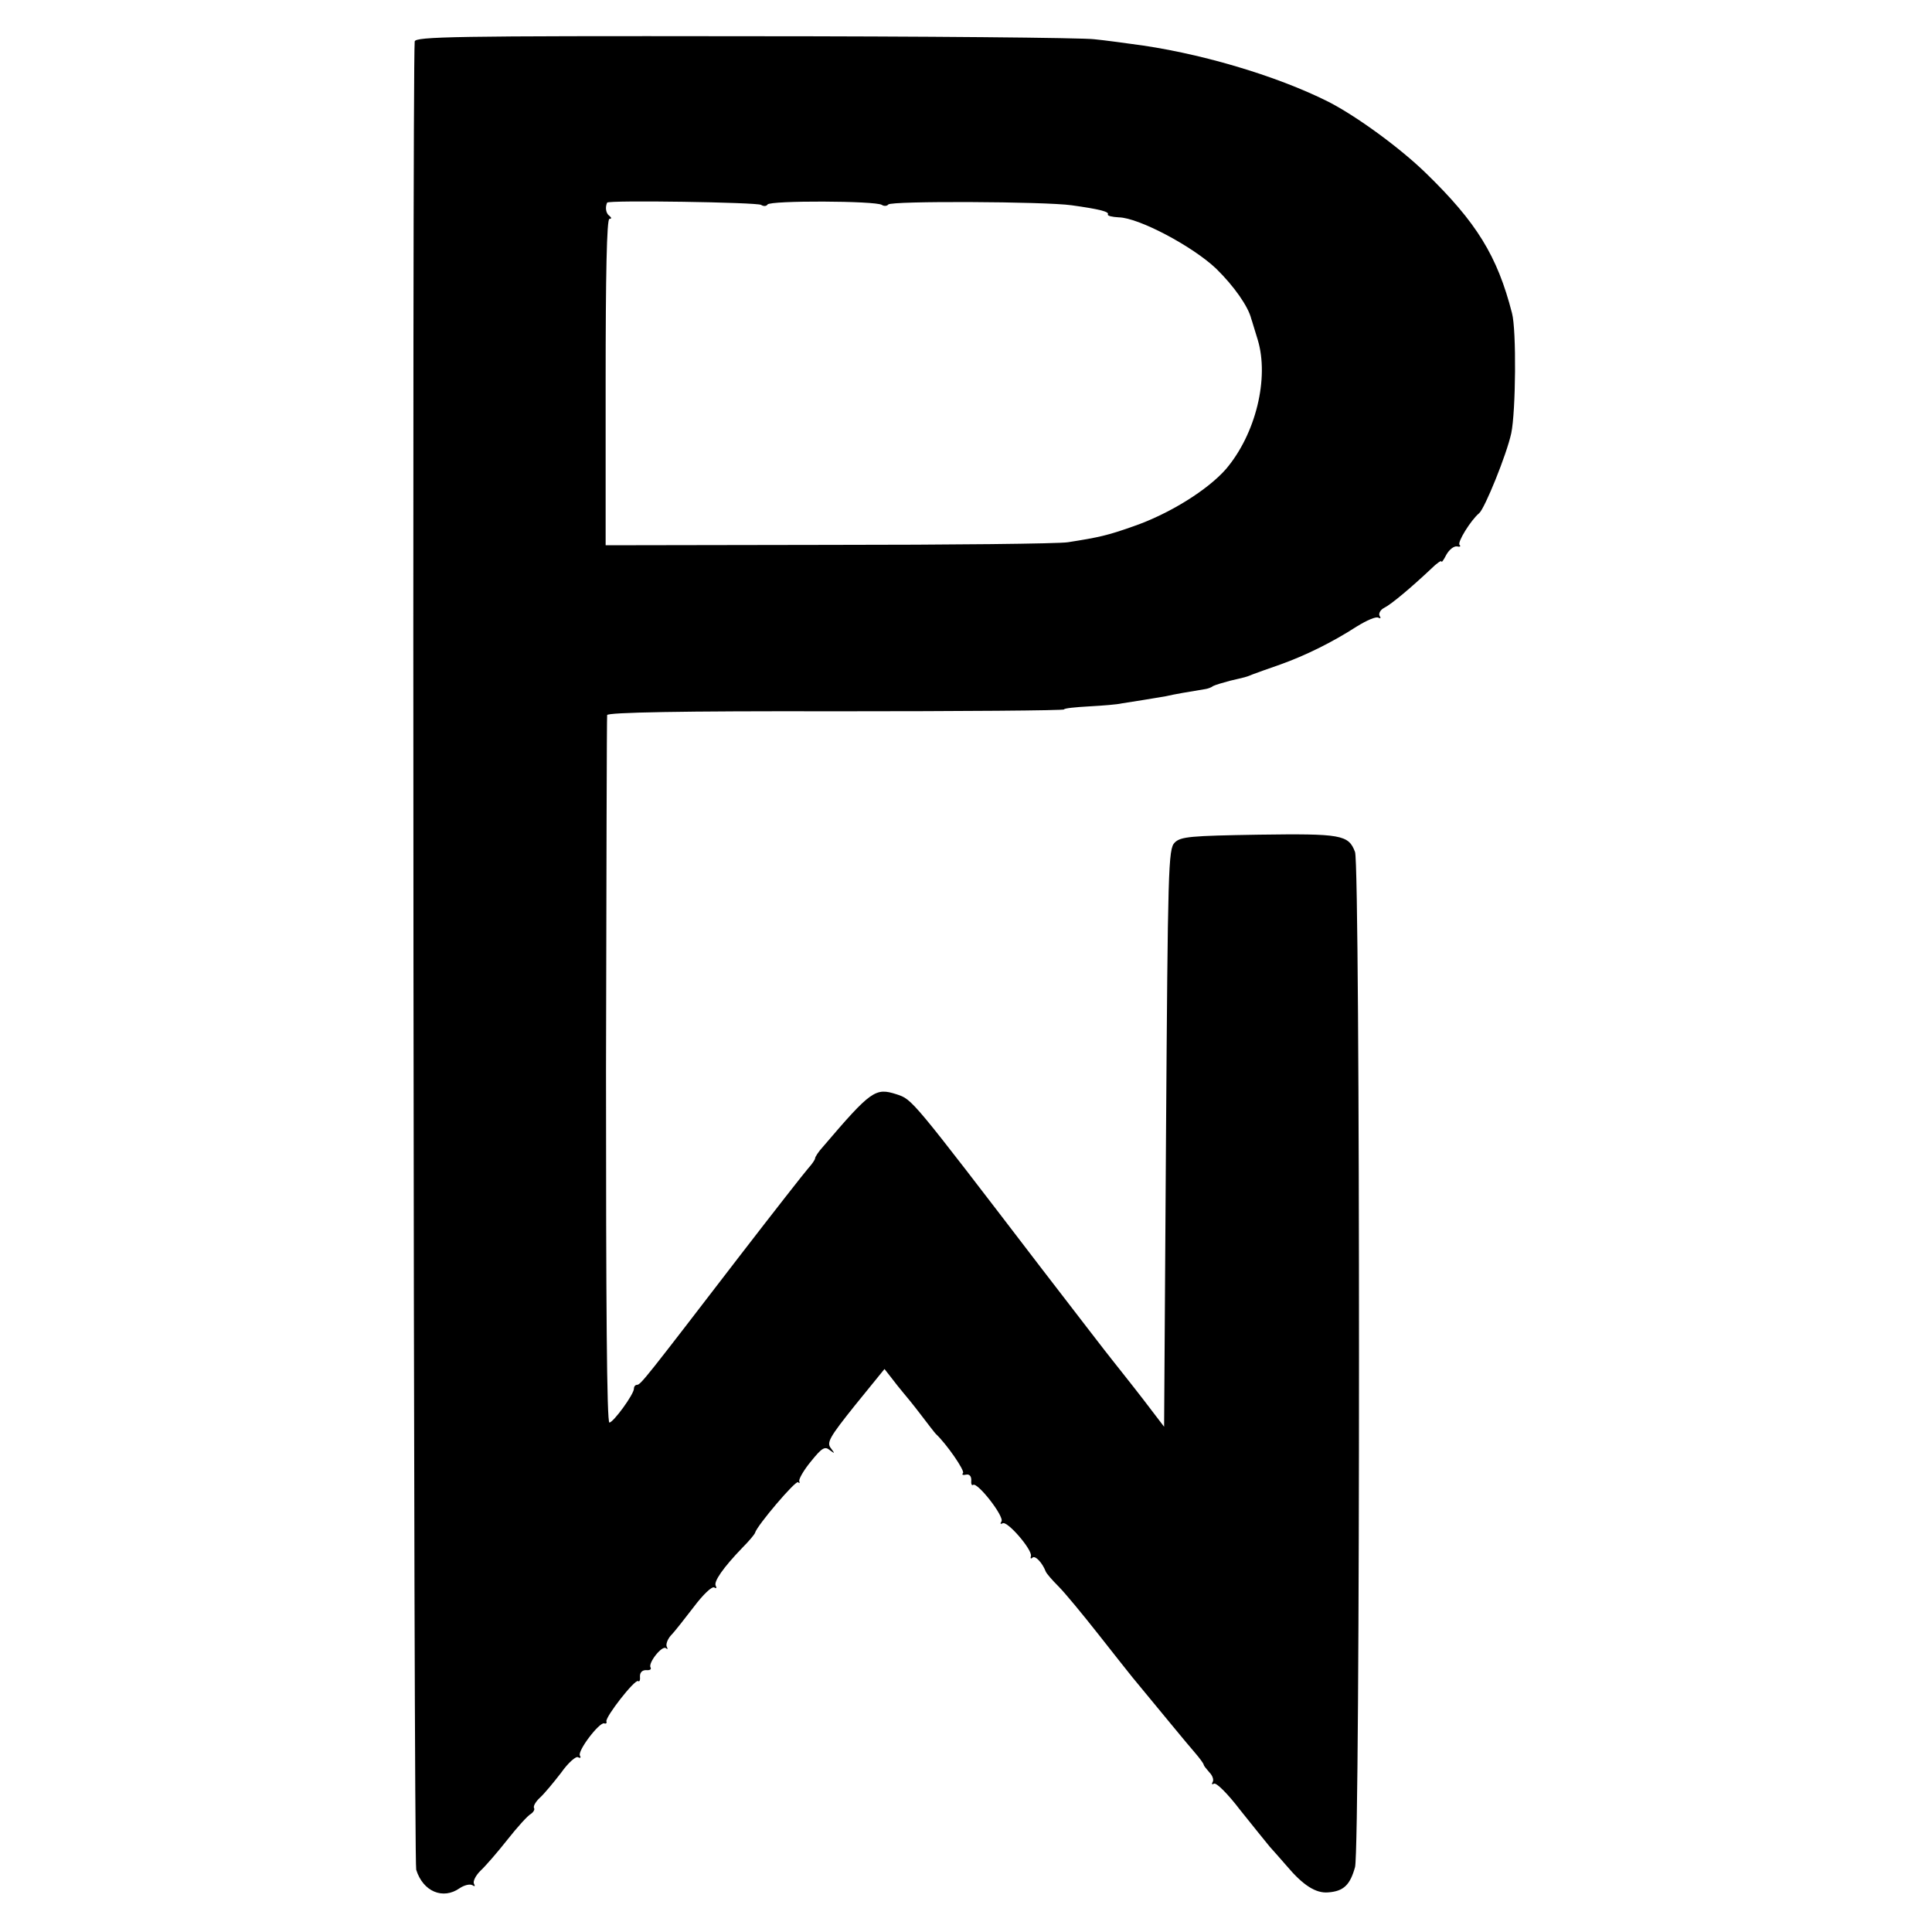
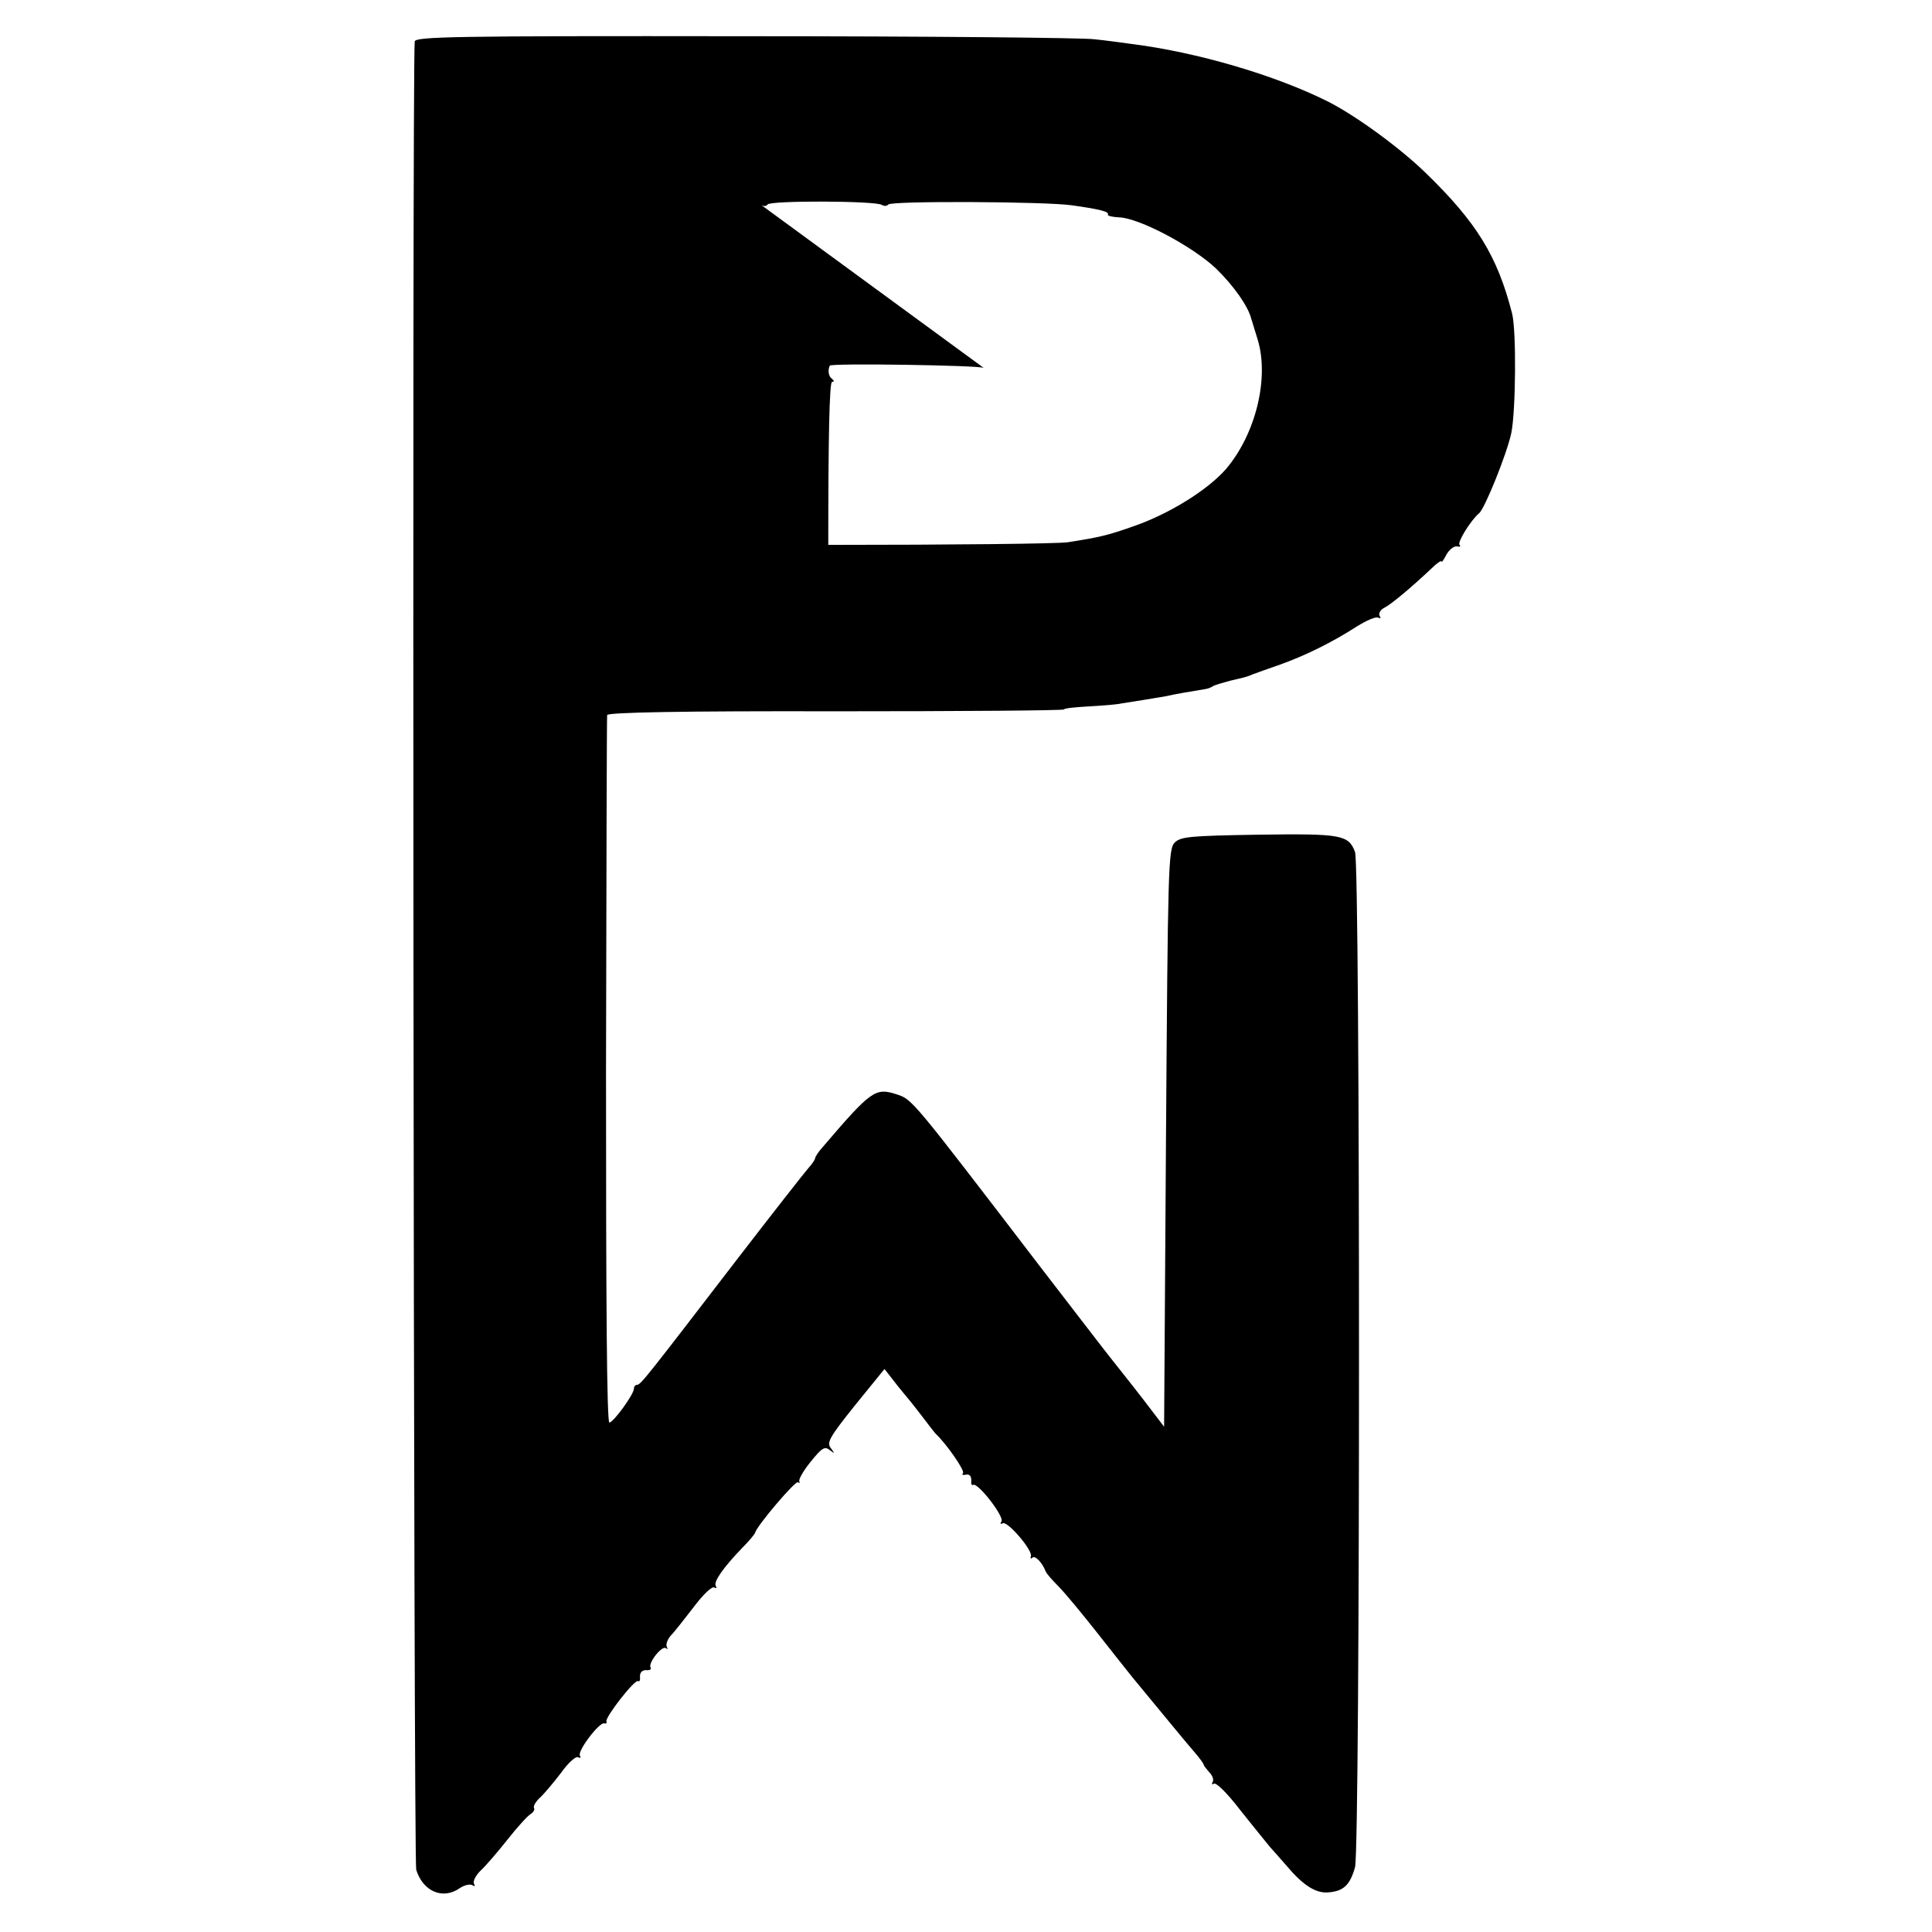
<svg xmlns="http://www.w3.org/2000/svg" version="1.0" width="512pt" height="512pt" viewBox="0 0 512 512" preserveAspectRatio="xMidYMid meet">
  <g transform="translate(0,512) scale(0.1,-0.1)" fill="#000000" stroke="none">
-     <path d="M1099 5010 c-7 -89 -3 -4822 4 -4845 18 -58 71 -80 115 -49 12 8 27 12 34 8 6 -4 8 -3 4 4 -3 6 4 21 17 34 14 13 46 50 72 83 26 33 54 64 62 68 7 5 11 12 8 16 -2 5 5 17 16 27 11 10 36 40 56 66 19 27 40 45 45 41 6 -3 8 -1 5 4 -8 12 51 89 64 86 5 -2 8 1 6 5 -3 12 75 112 84 107 4 -3 6 3 5 13 0 10 6 16 16 16 10 -1 15 2 12 7 -7 12 31 60 41 51 5 -4 5 -2 2 4 -3 6 2 20 11 30 10 10 37 45 61 76 24 32 48 55 54 51 5 -3 7 -2 4 4 -7 11 20 49 70 101 18 18 33 36 34 40 5 19 108 140 114 134 4 -4 5 -2 3 3 -1 6 12 29 31 52 29 36 37 41 50 30 14 -10 14 -10 3 5 -12 15 -4 29 64 114 l78 96 18 -23 c10 -13 24 -31 31 -39 7 -8 29 -35 48 -60 19 -25 36 -47 39 -50 28 -26 78 -98 72 -104 -4 -4 0 -6 8 -4 9 2 14 -4 14 -14 -1 -10 1 -16 5 -13 12 7 83 -84 75 -97 -4 -6 -3 -8 3 -5 12 8 80 -71 75 -87 -2 -6 0 -8 4 -4 7 7 26 -13 35 -36 2 -6 18 -24 34 -40 17 -17 64 -74 105 -126 41 -52 82 -104 91 -115 81 -98 144 -175 165 -199 13 -15 24 -30 24 -33 0 -2 7 -11 15 -20 8 -8 12 -19 9 -25 -4 -6 -2 -8 3 -5 6 4 37 -27 69 -69 33 -41 68 -85 79 -98 11 -12 31 -35 45 -51 43 -51 77 -73 110 -70 41 3 58 20 71 67 14 53 14 2653 0 2690 -17 46 -37 49 -256 46 -180 -3 -206 -5 -222 -21 -17 -17 -18 -66 -23 -783 l-5 -765 -55 72 c-30 39 -67 85 -81 103 -14 17 -99 128 -190 246 -346 452 -341 446 -383 460 -56 18 -67 11 -195 -139 -12 -13 -21 -27 -21 -31 0 -3 -8 -15 -18 -26 -9 -10 -92 -116 -183 -234 -246 -320 -261 -340 -271 -340 -4 0 -8 -4 -8 -10 0 -15 -54 -89 -65 -90 -7 0 -9 316 -9 933 1 512 2 937 3 942 1 7 196 11 606 10 333 0 605 2 605 5 0 3 30 6 66 8 36 2 75 5 87 8 12 2 37 6 57 9 20 3 47 8 60 10 21 5 62 12 105 19 6 1 15 4 20 8 6 3 26 9 45 14 42 10 41 9 60 17 8 3 41 15 73 26 67 24 138 59 203 101 26 16 51 27 57 23 6 -3 7 -1 3 5 -3 6 2 16 12 21 20 10 74 56 124 103 15 15 28 24 28 20 0 -4 6 4 13 18 8 14 20 23 28 22 8 -2 11 0 7 4 -7 6 30 66 52 84 15 13 73 156 85 212 12 57 14 273 2 318 -39 152 -94 241 -229 372 -69 67 -183 150 -257 188 -139 70 -348 132 -526 154 -22 3 -65 9 -95 12 -30 4 -448 8 -927 8 -769 1 -873 -1 -874 -14z m918 -433 c6 -4 14 -4 17 1 6 11 287 10 303 -1 6 -4 14 -3 17 1 6 10 416 8 486 -2 72 -10 100 -17 96 -24 -2 -4 11 -7 29 -8 53 -1 196 -77 258 -136 47 -46 85 -100 93 -133 2 -5 9 -30 17 -55 31 -102 -5 -250 -84 -343 -48 -55 -150 -119 -246 -152 -68 -24 -90 -29 -173 -42 -25 -4 -310 -7 -635 -7 l-590 -1 0 433 c0 282 3 432 10 432 6 0 6 3 0 8 -9 6 -12 22 -6 35 3 7 397 1 408 -6z" />
+     <path d="M1099 5010 c-7 -89 -3 -4822 4 -4845 18 -58 71 -80 115 -49 12 8 27 12 34 8 6 -4 8 -3 4 4 -3 6 4 21 17 34 14 13 46 50 72 83 26 33 54 64 62 68 7 5 11 12 8 16 -2 5 5 17 16 27 11 10 36 40 56 66 19 27 40 45 45 41 6 -3 8 -1 5 4 -8 12 51 89 64 86 5 -2 8 1 6 5 -3 12 75 112 84 107 4 -3 6 3 5 13 0 10 6 16 16 16 10 -1 15 2 12 7 -7 12 31 60 41 51 5 -4 5 -2 2 4 -3 6 2 20 11 30 10 10 37 45 61 76 24 32 48 55 54 51 5 -3 7 -2 4 4 -7 11 20 49 70 101 18 18 33 36 34 40 5 19 108 140 114 134 4 -4 5 -2 3 3 -1 6 12 29 31 52 29 36 37 41 50 30 14 -10 14 -10 3 5 -12 15 -4 29 64 114 l78 96 18 -23 c10 -13 24 -31 31 -39 7 -8 29 -35 48 -60 19 -25 36 -47 39 -50 28 -26 78 -98 72 -104 -4 -4 0 -6 8 -4 9 2 14 -4 14 -14 -1 -10 1 -16 5 -13 12 7 83 -84 75 -97 -4 -6 -3 -8 3 -5 12 8 80 -71 75 -87 -2 -6 0 -8 4 -4 7 7 26 -13 35 -36 2 -6 18 -24 34 -40 17 -17 64 -74 105 -126 41 -52 82 -104 91 -115 81 -98 144 -175 165 -199 13 -15 24 -30 24 -33 0 -2 7 -11 15 -20 8 -8 12 -19 9 -25 -4 -6 -2 -8 3 -5 6 4 37 -27 69 -69 33 -41 68 -85 79 -98 11 -12 31 -35 45 -51 43 -51 77 -73 110 -70 41 3 58 20 71 67 14 53 14 2653 0 2690 -17 46 -37 49 -256 46 -180 -3 -206 -5 -222 -21 -17 -17 -18 -66 -23 -783 l-5 -765 -55 72 c-30 39 -67 85 -81 103 -14 17 -99 128 -190 246 -346 452 -341 446 -383 460 -56 18 -67 11 -195 -139 -12 -13 -21 -27 -21 -31 0 -3 -8 -15 -18 -26 -9 -10 -92 -116 -183 -234 -246 -320 -261 -340 -271 -340 -4 0 -8 -4 -8 -10 0 -15 -54 -89 -65 -90 -7 0 -9 316 -9 933 1 512 2 937 3 942 1 7 196 11 606 10 333 0 605 2 605 5 0 3 30 6 66 8 36 2 75 5 87 8 12 2 37 6 57 9 20 3 47 8 60 10 21 5 62 12 105 19 6 1 15 4 20 8 6 3 26 9 45 14 42 10 41 9 60 17 8 3 41 15 73 26 67 24 138 59 203 101 26 16 51 27 57 23 6 -3 7 -1 3 5 -3 6 2 16 12 21 20 10 74 56 124 103 15 15 28 24 28 20 0 -4 6 4 13 18 8 14 20 23 28 22 8 -2 11 0 7 4 -7 6 30 66 52 84 15 13 73 156 85 212 12 57 14 273 2 318 -39 152 -94 241 -229 372 -69 67 -183 150 -257 188 -139 70 -348 132 -526 154 -22 3 -65 9 -95 12 -30 4 -448 8 -927 8 -769 1 -873 -1 -874 -14z m918 -433 c6 -4 14 -4 17 1 6 11 287 10 303 -1 6 -4 14 -3 17 1 6 10 416 8 486 -2 72 -10 100 -17 96 -24 -2 -4 11 -7 29 -8 53 -1 196 -77 258 -136 47 -46 85 -100 93 -133 2 -5 9 -30 17 -55 31 -102 -5 -250 -84 -343 -48 -55 -150 -119 -246 -152 -68 -24 -90 -29 -173 -42 -25 -4 -310 -7 -635 -7 c0 282 3 432 10 432 6 0 6 3 0 8 -9 6 -12 22 -6 35 3 7 397 1 408 -6z" />
  </g>
</svg>